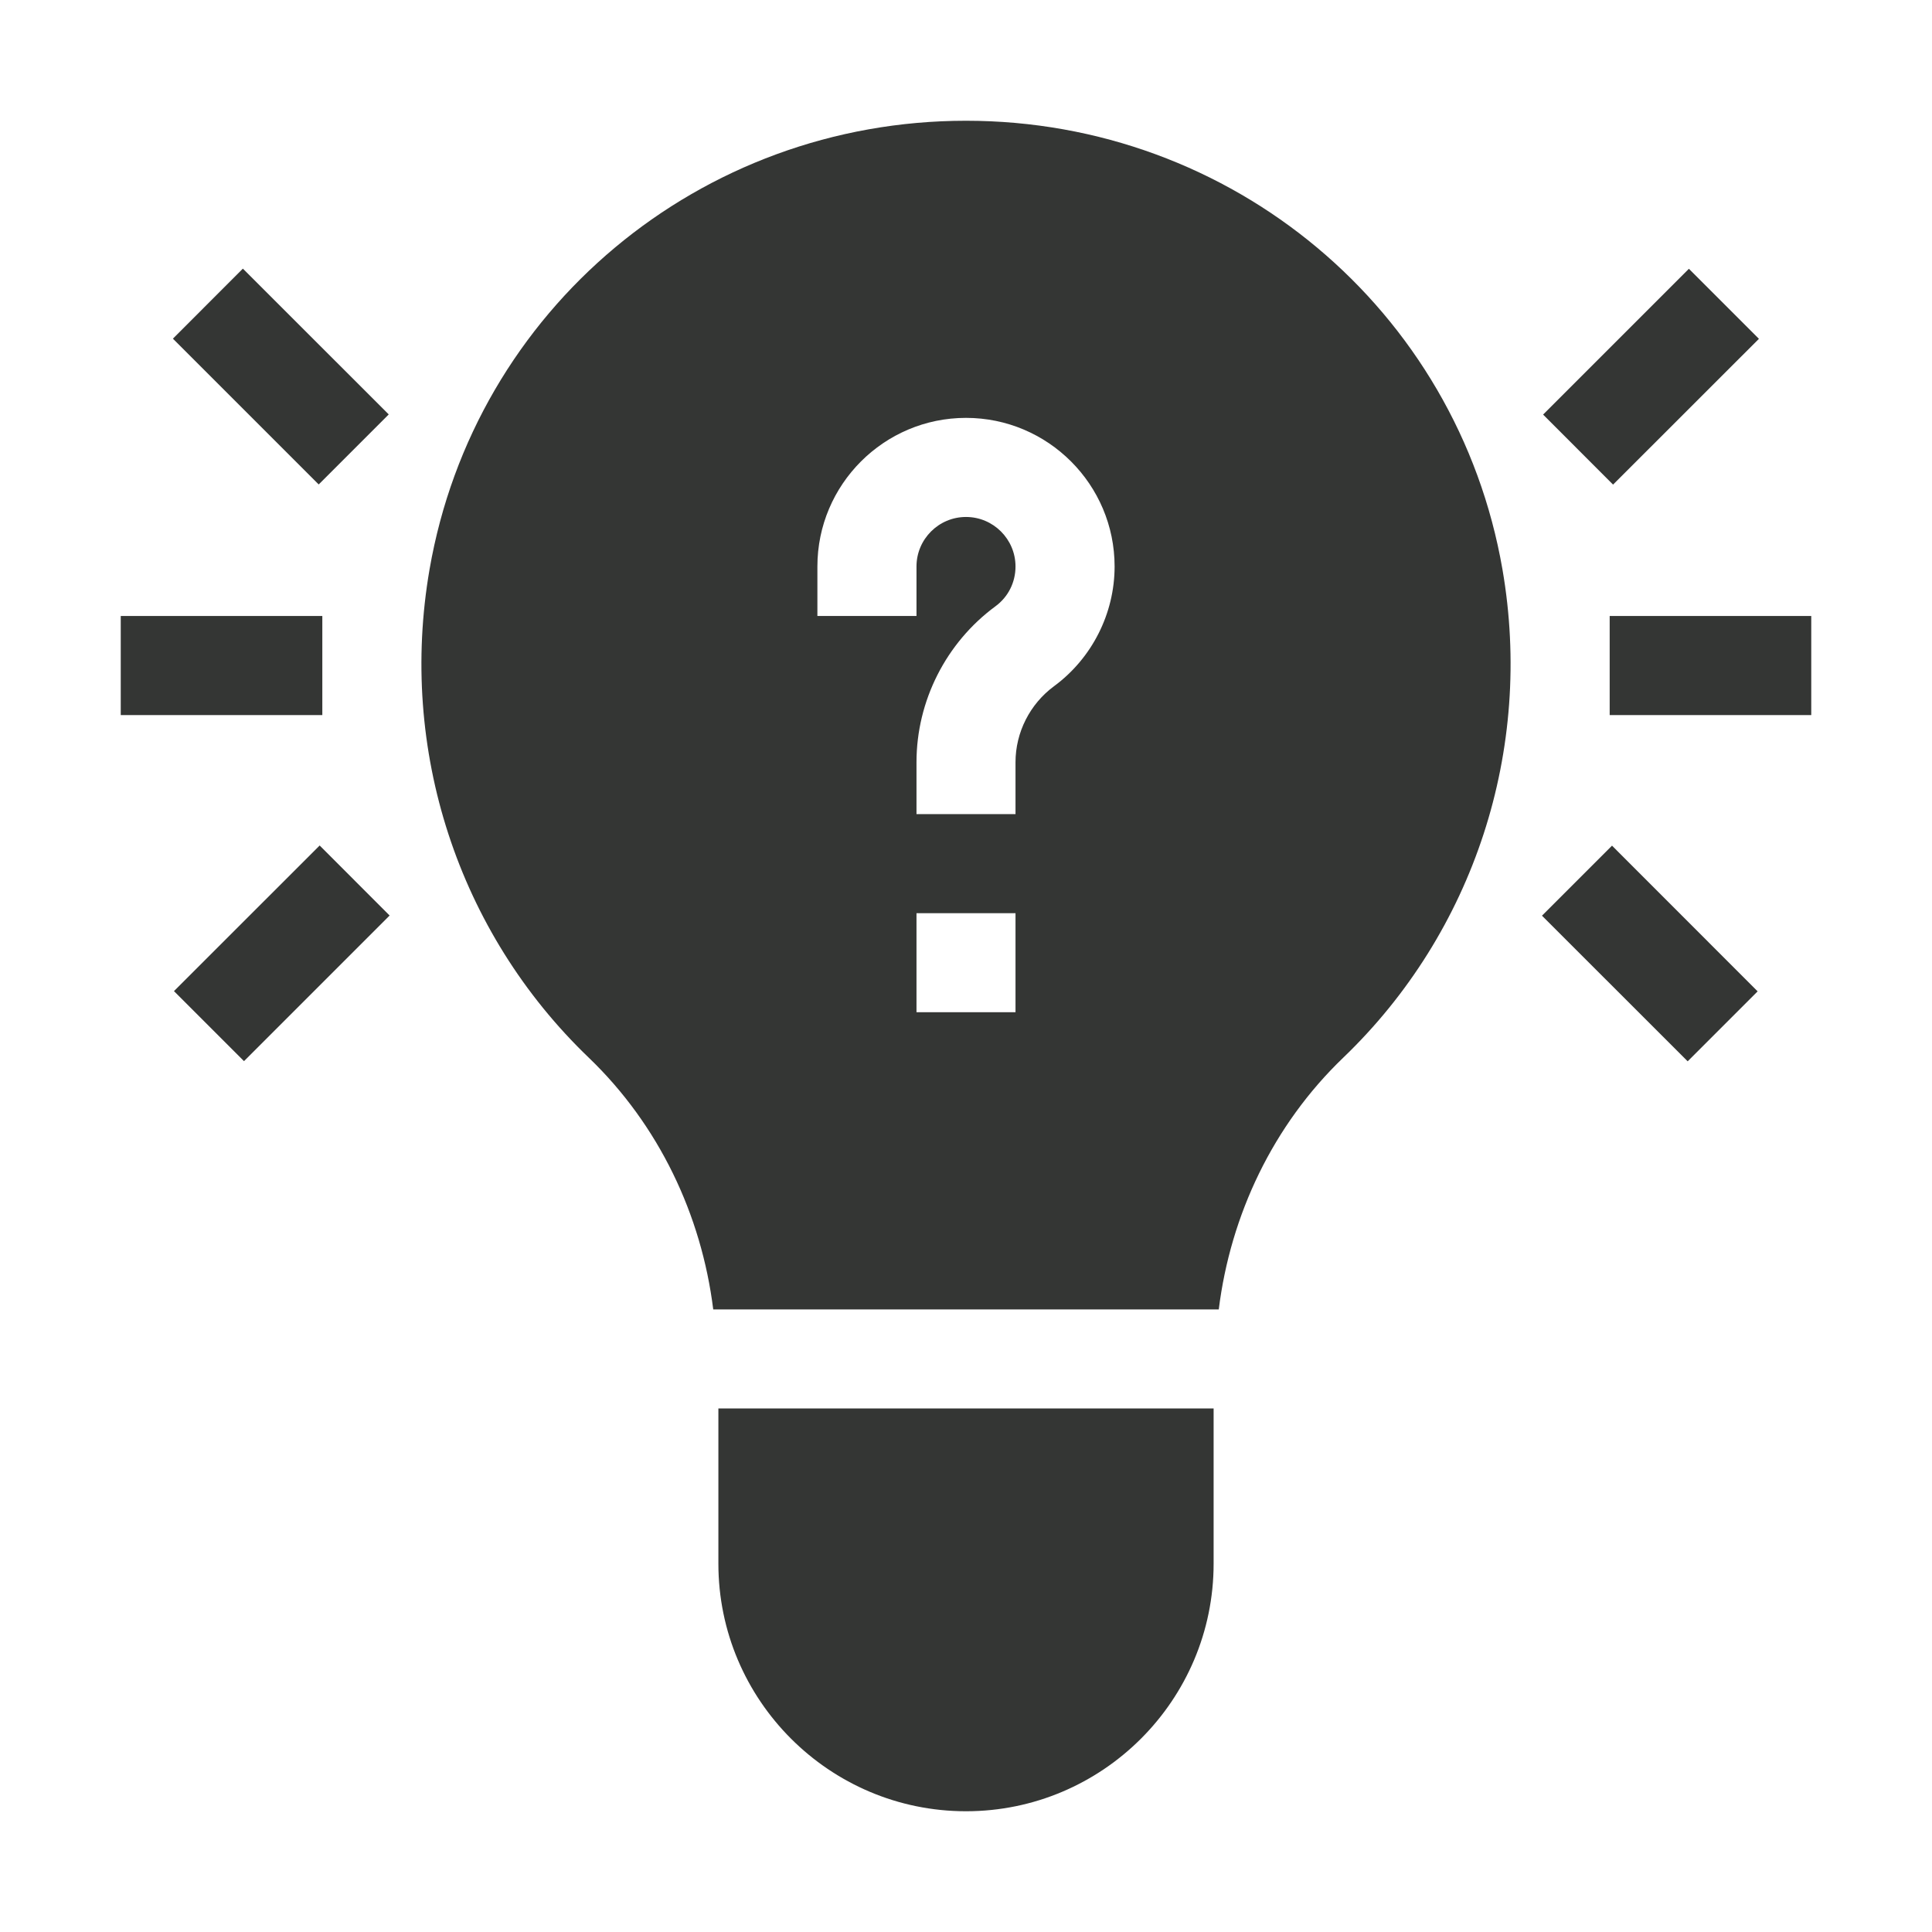
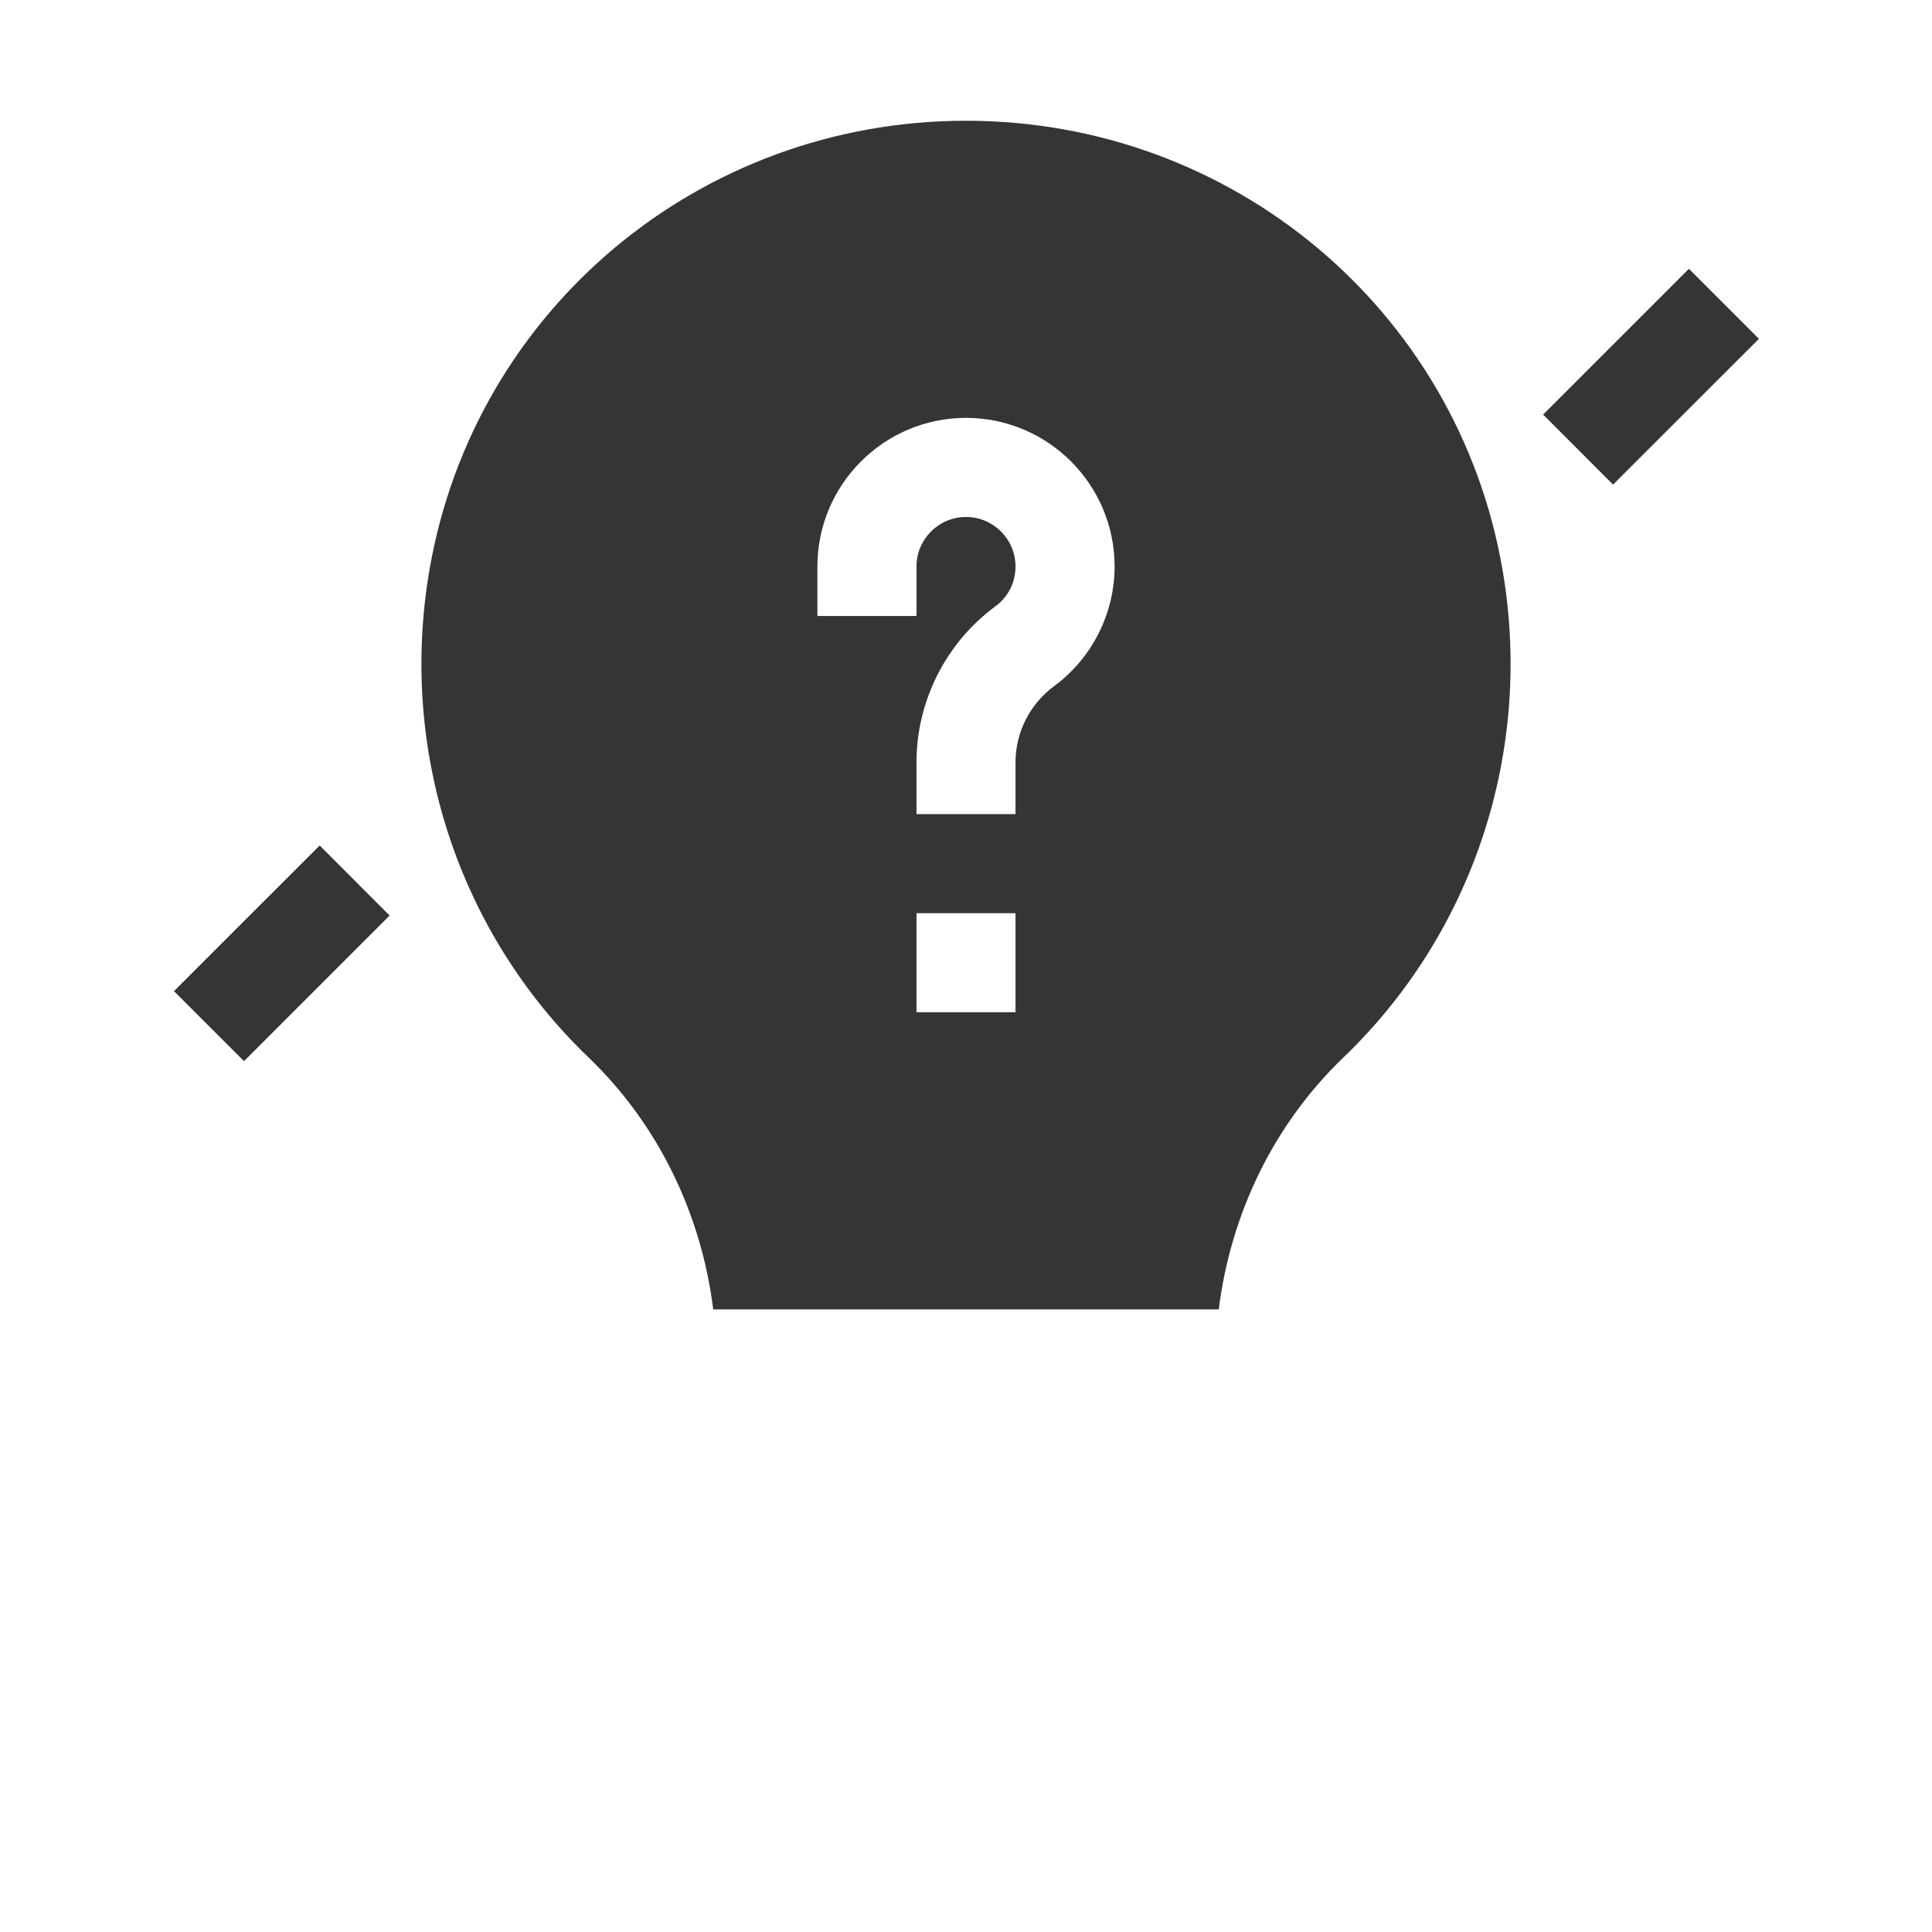
<svg xmlns="http://www.w3.org/2000/svg" fill="none" viewBox="0 0 24 24" height="24" width="24">
-   <path fill="#343634" d="M2.148 4.207L3.017 3.337L4.829 5.148L3.959 6.018L2.148 4.207Z" />
-   <path fill="#343634" d="M1.5 7.652H4.004V8.883H1.5V7.652Z" />
  <path fill="#343634" d="M2.161 12.312L3.971 10.503L4.84 11.373L3.031 13.182L2.161 12.312Z" />
  <path fill="#343634" d="M19.169 5.15L20.98 3.339L21.85 4.209L20.038 6.02L19.169 5.15Z" />
-   <path fill="#343634" d="M19.996 7.652H22.5V8.883H19.996V7.652Z" />
-   <path fill="#343634" d="M19.155 11.375L20.025 10.505L21.834 12.315L20.965 13.184L19.155 11.375Z" />
-   <path fill="#343634" d="M12 22.5C13.696 22.5 15.076 21.12 15.076 19.424V17.496H8.924V19.424C8.924 21.12 10.304 22.5 12 22.5Z" />
  <path fill="#343634" d="M18.664 7.073C18.105 3.844 15.303 1.5 12 1.5C8.697 1.5 5.895 3.844 5.336 7.073C4.949 9.311 5.688 11.579 7.314 13.139C8.185 13.975 8.714 15.092 8.86 16.266H15.14C15.286 15.091 15.815 13.975 16.686 13.139C18.312 11.579 19.051 9.311 18.664 7.073ZM12.615 12.574H11.385V11.344H12.615V12.574ZM13.094 8.524C12.794 8.745 12.615 9.098 12.615 9.469V10.113H11.385V9.469C11.385 8.708 11.751 7.985 12.364 7.533C12.524 7.416 12.615 7.235 12.615 7.037C12.615 6.698 12.339 6.422 12 6.422C11.661 6.422 11.385 6.698 11.385 7.037V7.652H10.154V7.037C10.154 6.019 10.982 5.191 12 5.191C13.018 5.191 13.846 6.019 13.846 7.037C13.846 7.621 13.565 8.177 13.094 8.524Z" />
</svg>